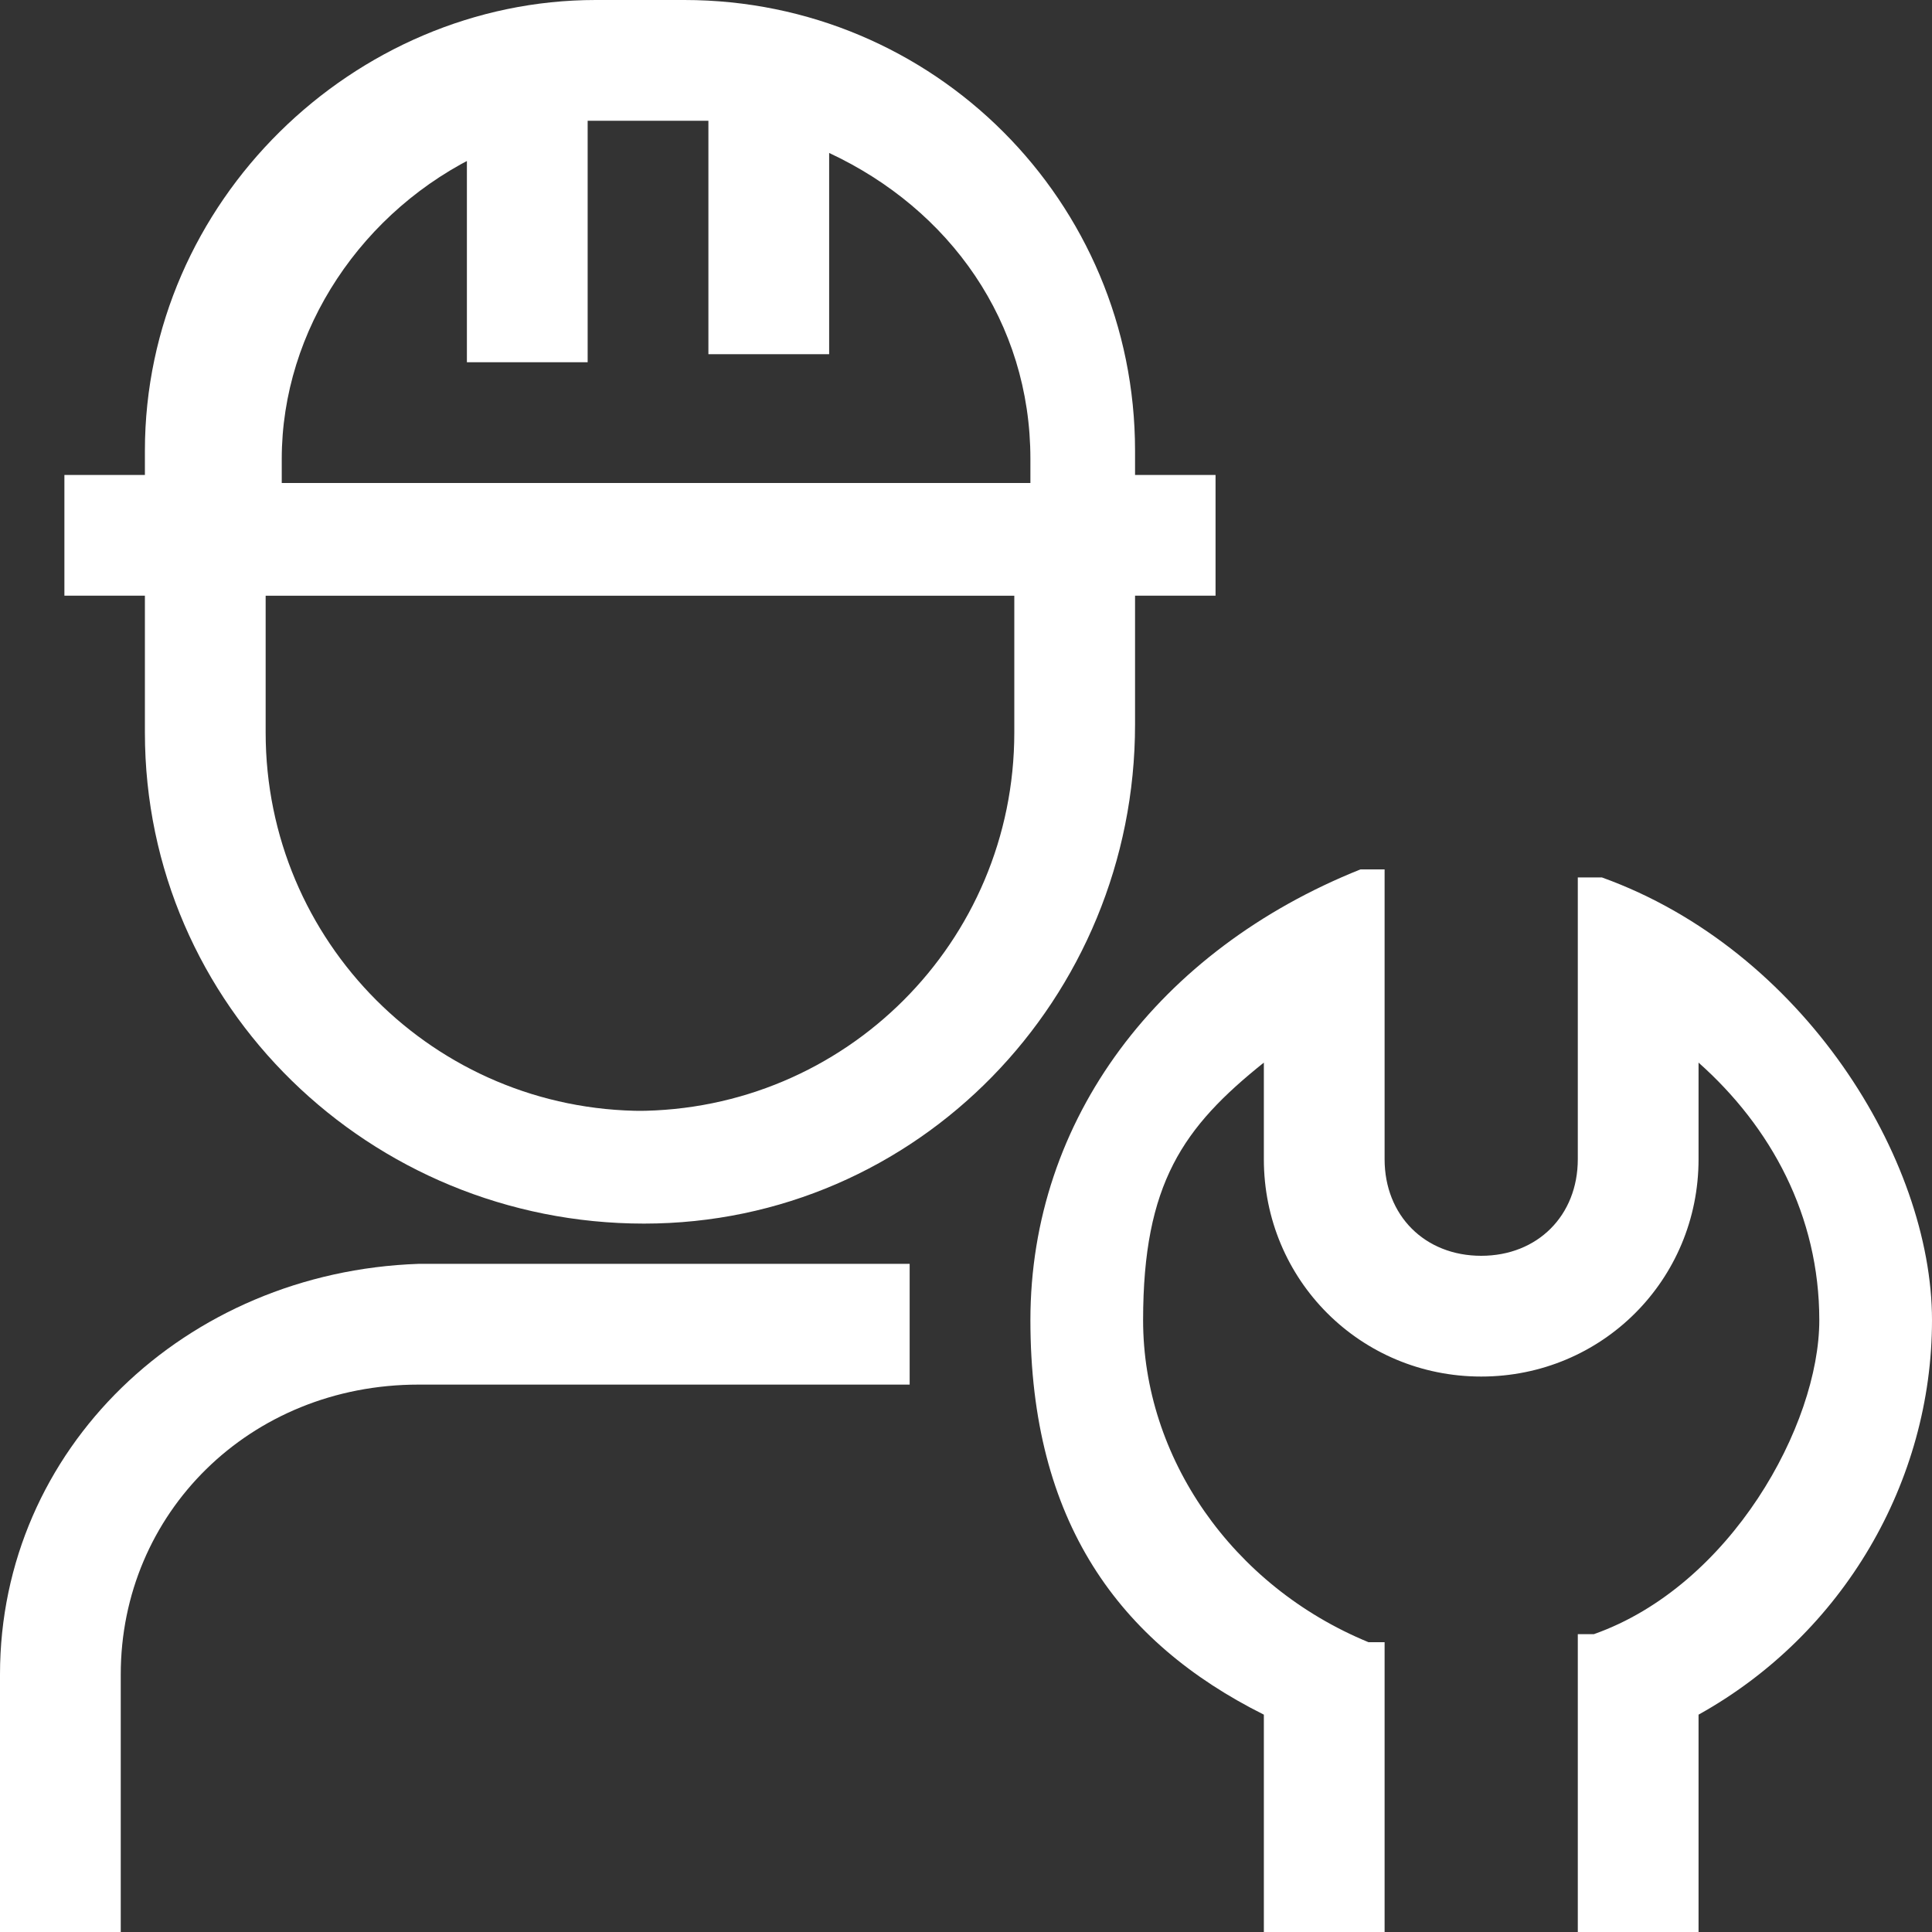
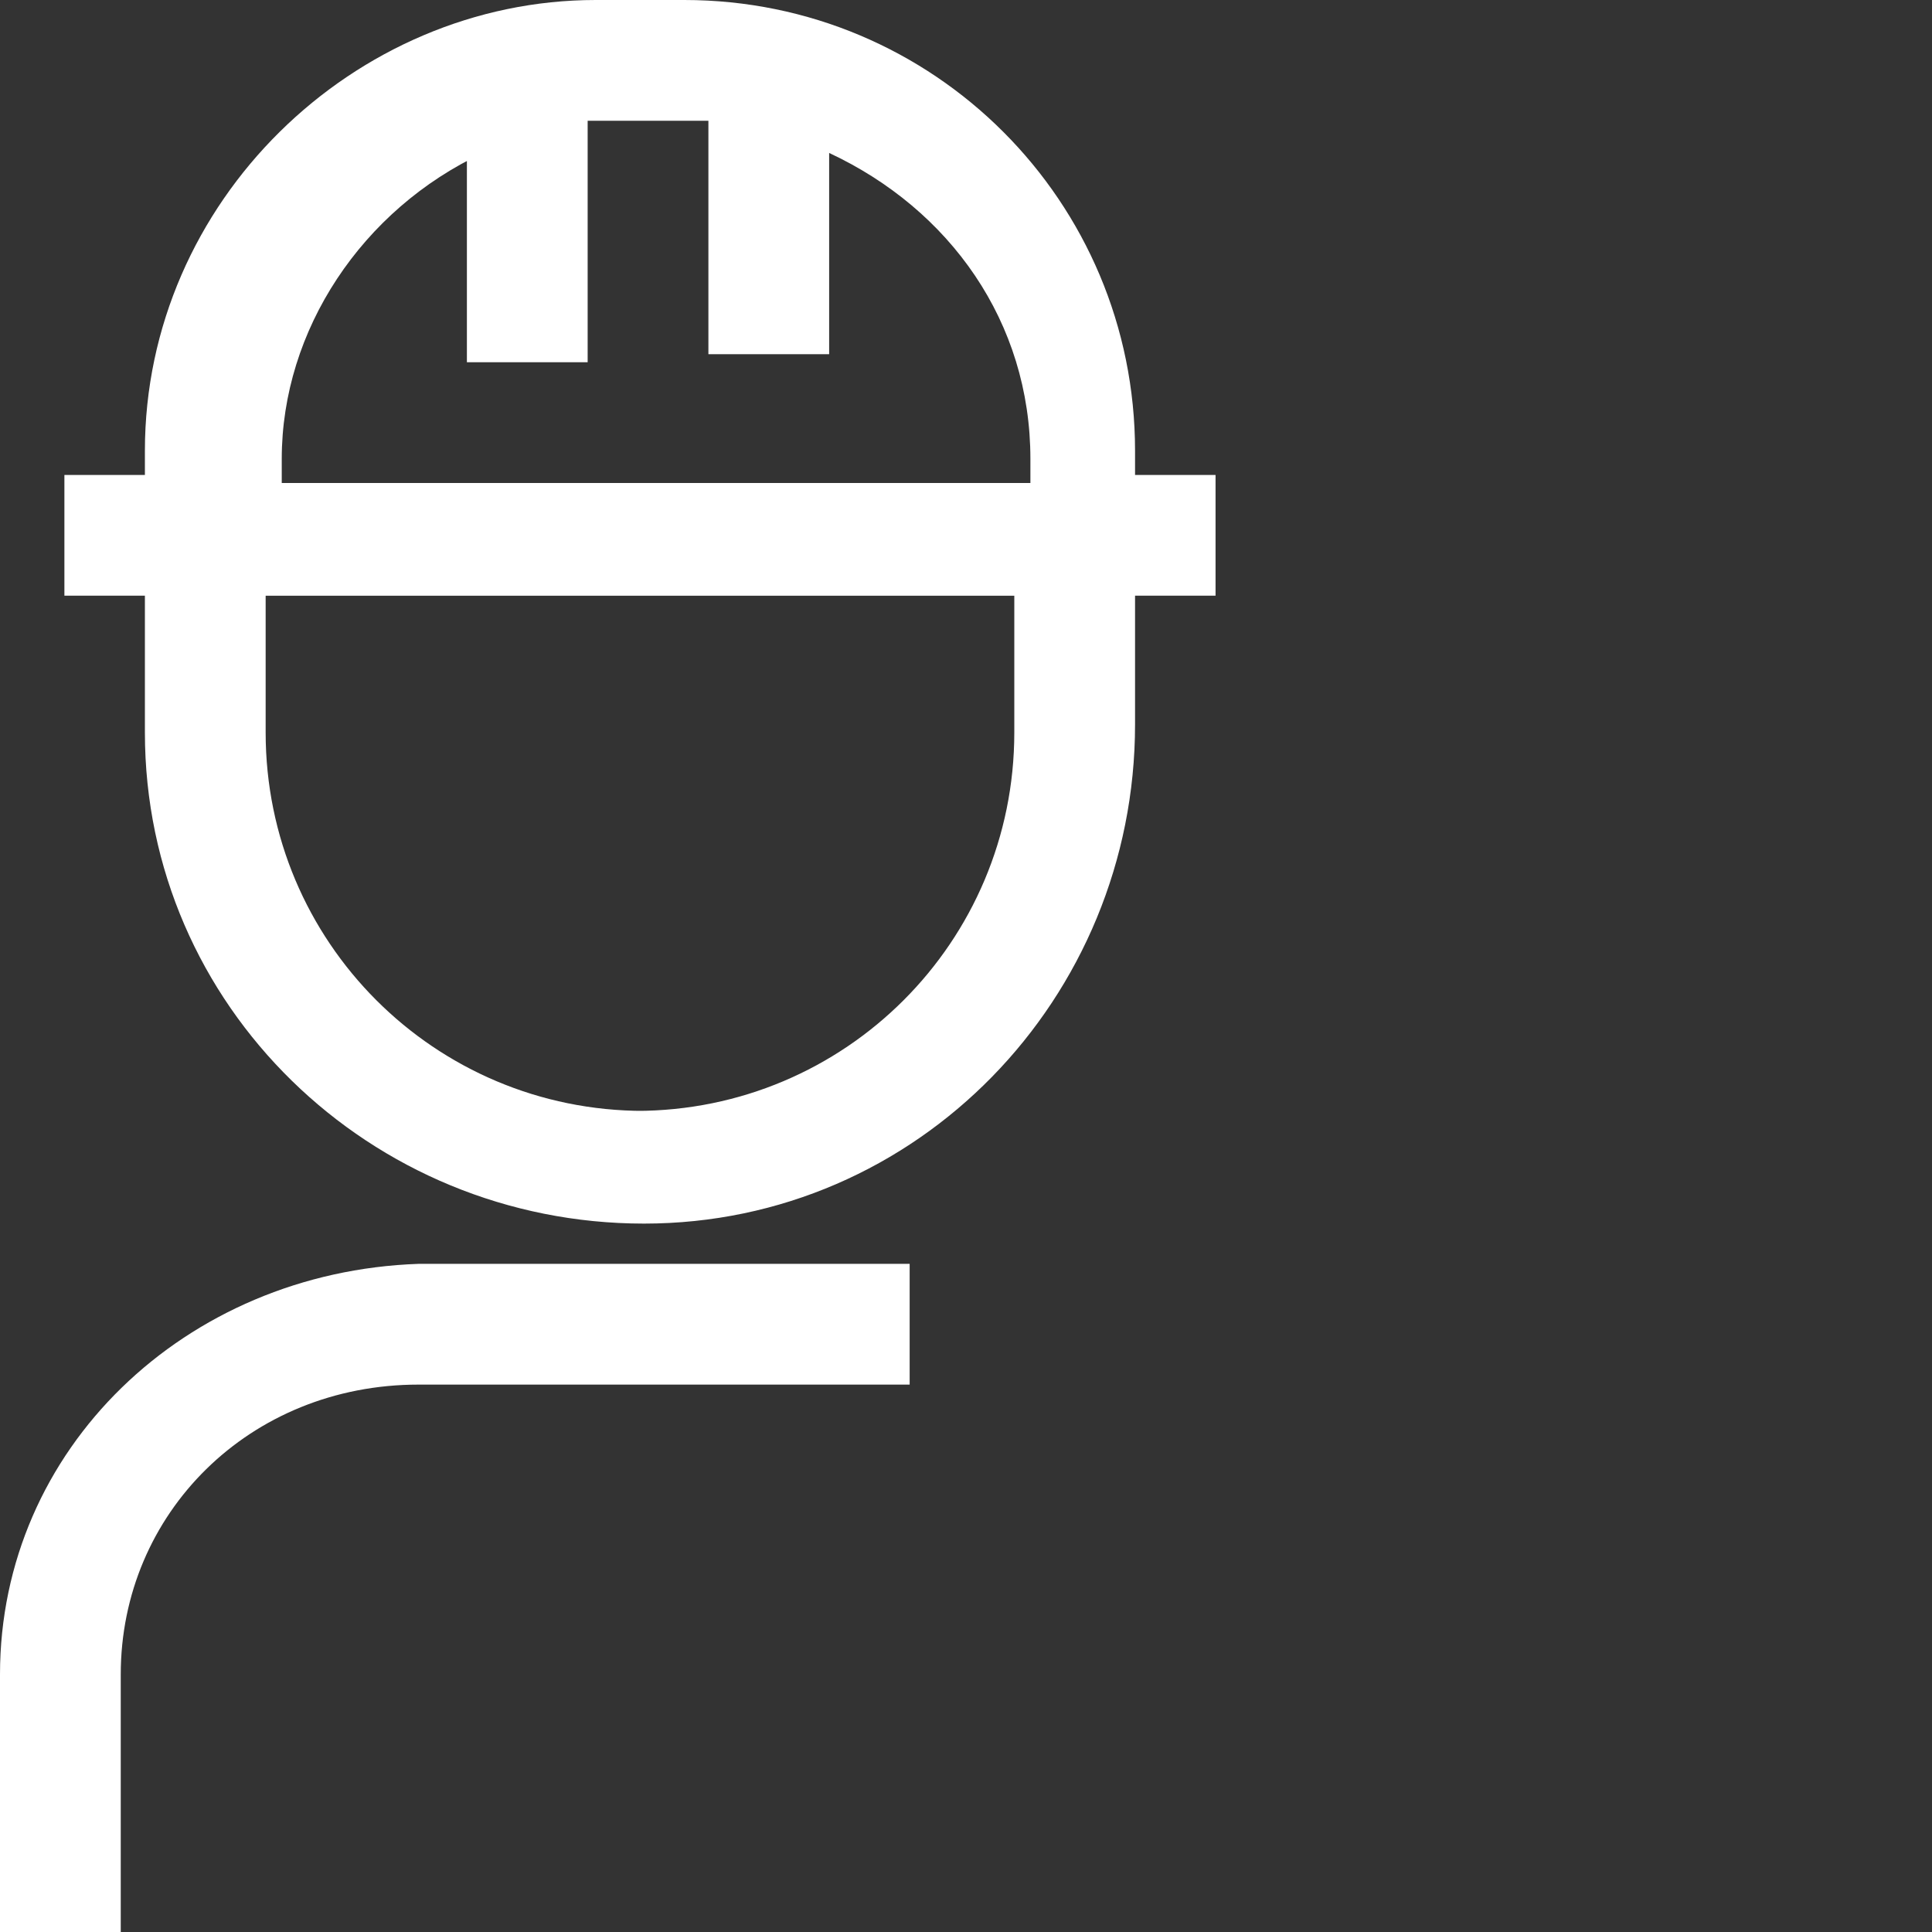
<svg xmlns="http://www.w3.org/2000/svg" id="Layer_1" viewBox="0 0 24 24">
  <rect x="0" y="0" width="24" height="24" fill="#333333" stroke="none" />
  <defs>
    <style>      .st0 {        fill: #fff;      }    </style>
  </defs>
  <path class="st0" d="M14.1,7.4h1v-1.5h-1v-.3c0-3.1-2.5-5.6-5.6-5.6h-1.1C4.4,0,1.8,2.5,1.8,5.6v.3H.8v1.5h1v1.7c0,3.4,2.8,6.1,6.2,6.1s6.1-2.8,6.1-6.2v-1.7h0ZM5.8,1.9v2.6h1.5V1.5h1.5v2.9h1.5V1.9c1.5.7,2.5,2.1,2.5,3.8v.3H3.5v-.3c0-1.6,1-3.1,2.5-3.8h-.2ZM8,13.8c-2.6,0-4.7-2.1-4.7-4.7v-1.7h9.3v1.7c0,2.6-2.1,4.7-4.7,4.7h0Z" />
  <path class="st0" d="M0,20.8v3.2h1.5v-3.2c0-2,1.6-3.6,3.7-3.6h6.1v-1.5h-6.1c-2.9.1-5.2,2.3-5.2,5.1Z" />
-   <path class="st0" d="M19.9,10.9h-.3c0-.1,0,3.5,0,3.5,0,.7-.5,1.2-1.2,1.2s-1.2-.5-1.2-1.2v-3.6h-.3c-2.5,1-4.1,3.1-4.1,5.6s1.1,4,2.9,4.9v2.7h1.5v-3.6h-.2c-1.7-.7-2.8-2.3-2.8-4s.5-2.4,1.5-3.2v1.2c0,1.5,1.2,2.7,2.7,2.7s2.7-1.2,2.7-2.7v-1.2c.9.8,1.5,1.9,1.5,3.2s-1.1,3.3-2.8,3.9h-.2v3.7h1.5v-2.7c1.8-1,2.9-2.9,2.9-4.9s-1.6-4.6-4.1-5.5Z" />
</svg>